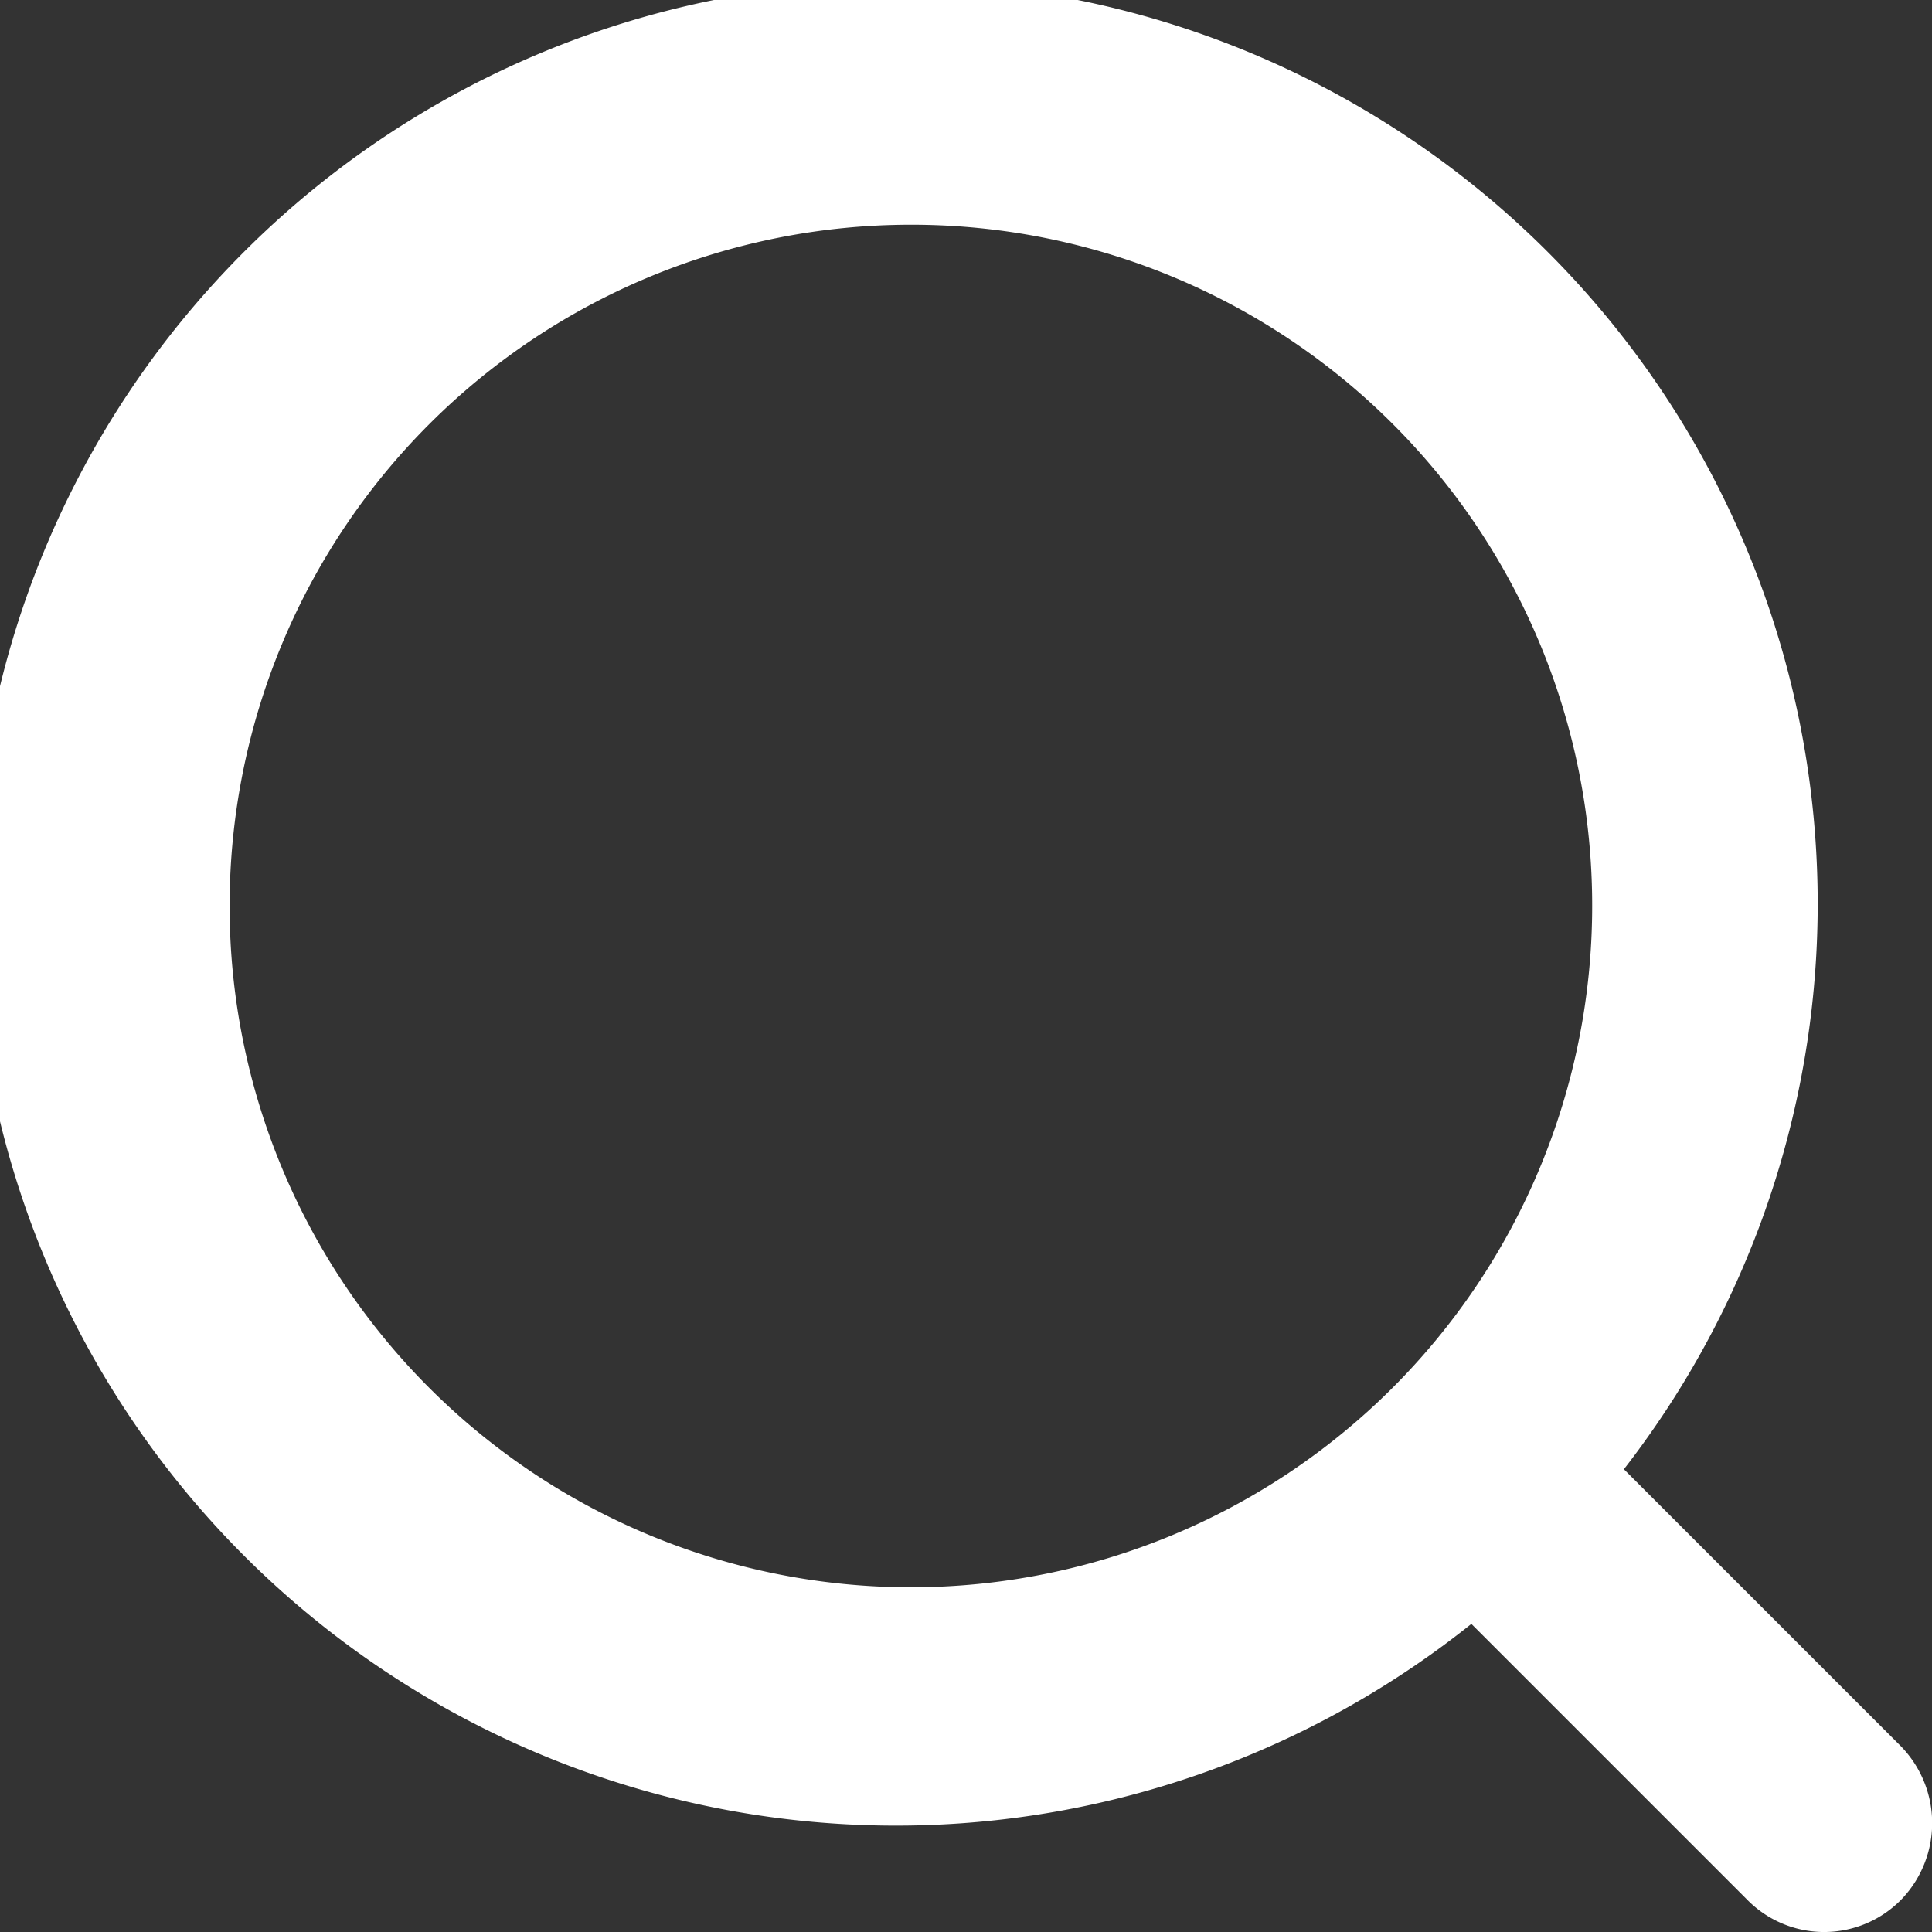
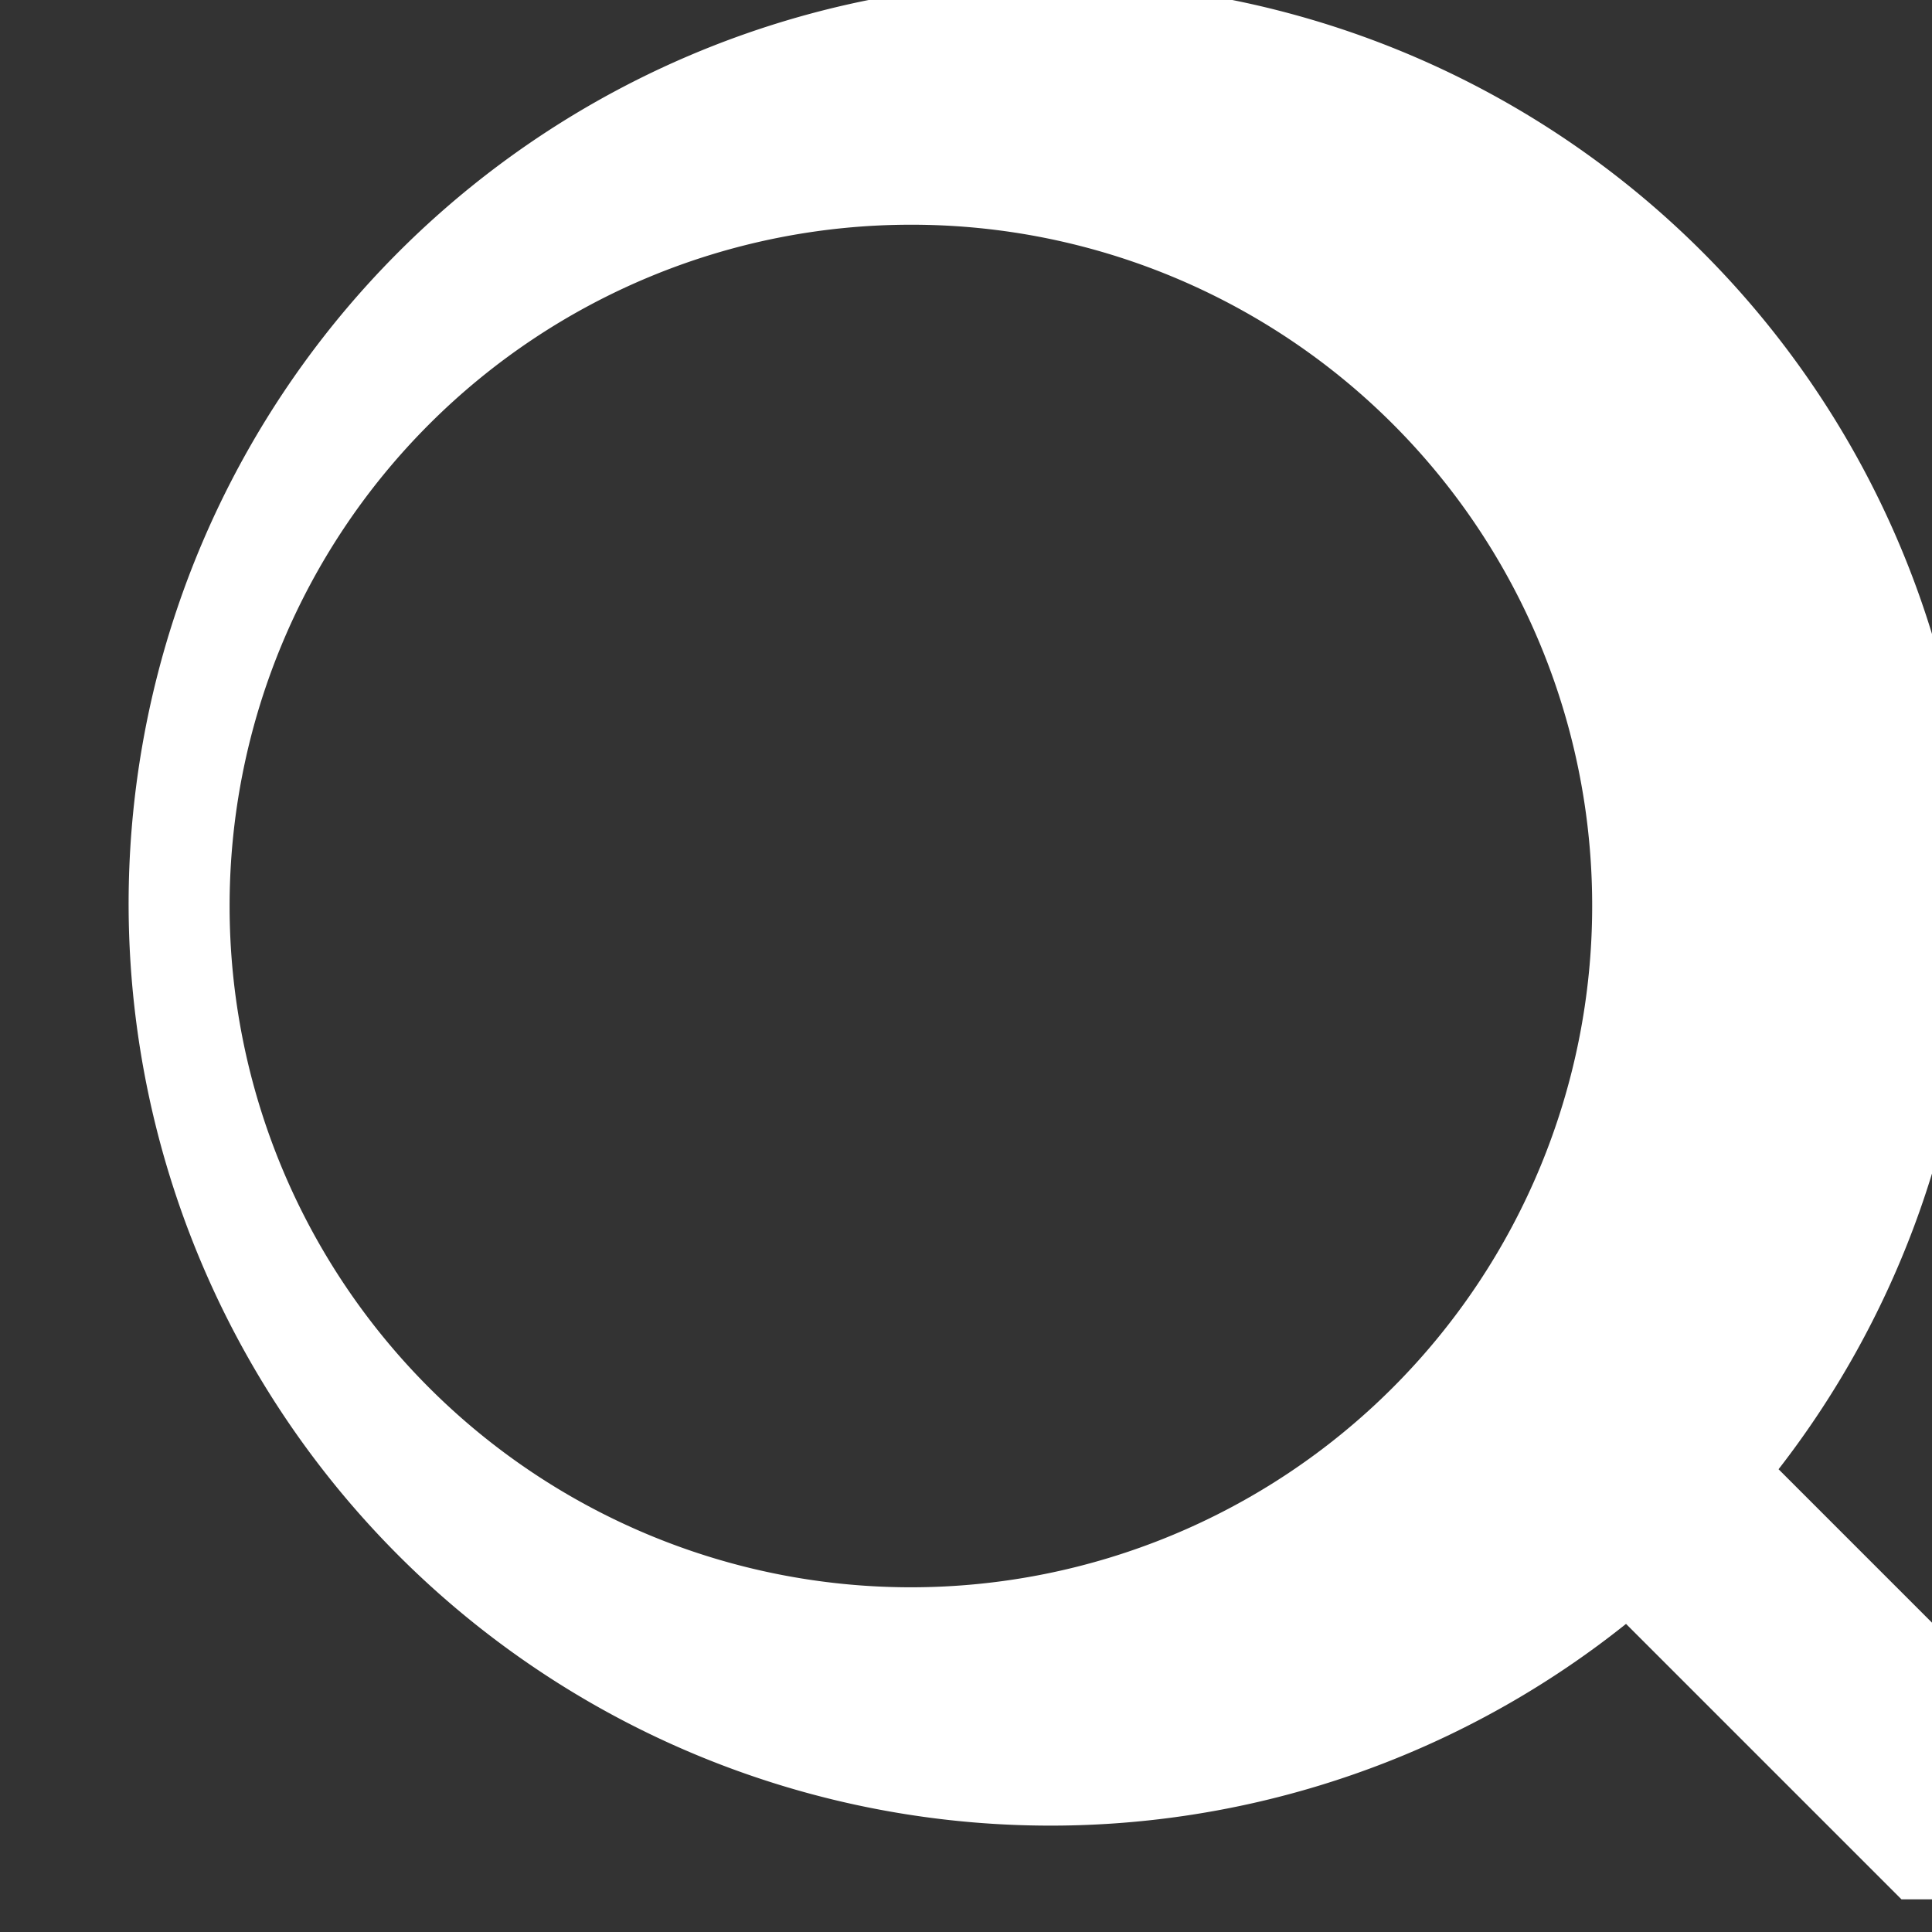
<svg xmlns="http://www.w3.org/2000/svg" height="19" viewBox="0 0 19 19" width="19">
  <rect x="0" y="0" width="19" height="19" fill="#333333" stroke="none" />
-   <path d="m28.7 29.279a1.061 1.061 0 0 1 -1.521 0l-2.709-2.709a9.066 9.066 0 1 1 1.5-1.521l2.709 2.709a1.083 1.083 0 0 1 .021 1.521zm-9.742-16.469a6.7 6.7 0 1 0 6.7 6.7 6.693 6.693 0 0 0 -6.7-6.7z" fill="#fff" transform="translate(-10 -10.6)" />
+   <path d="m28.7 29.279l-2.709-2.709a9.066 9.066 0 1 1 1.5-1.521l2.709 2.709a1.083 1.083 0 0 1 .021 1.521zm-9.742-16.469a6.7 6.7 0 1 0 6.7 6.7 6.693 6.693 0 0 0 -6.7-6.7z" fill="#fff" transform="translate(-10 -10.6)" />
</svg>